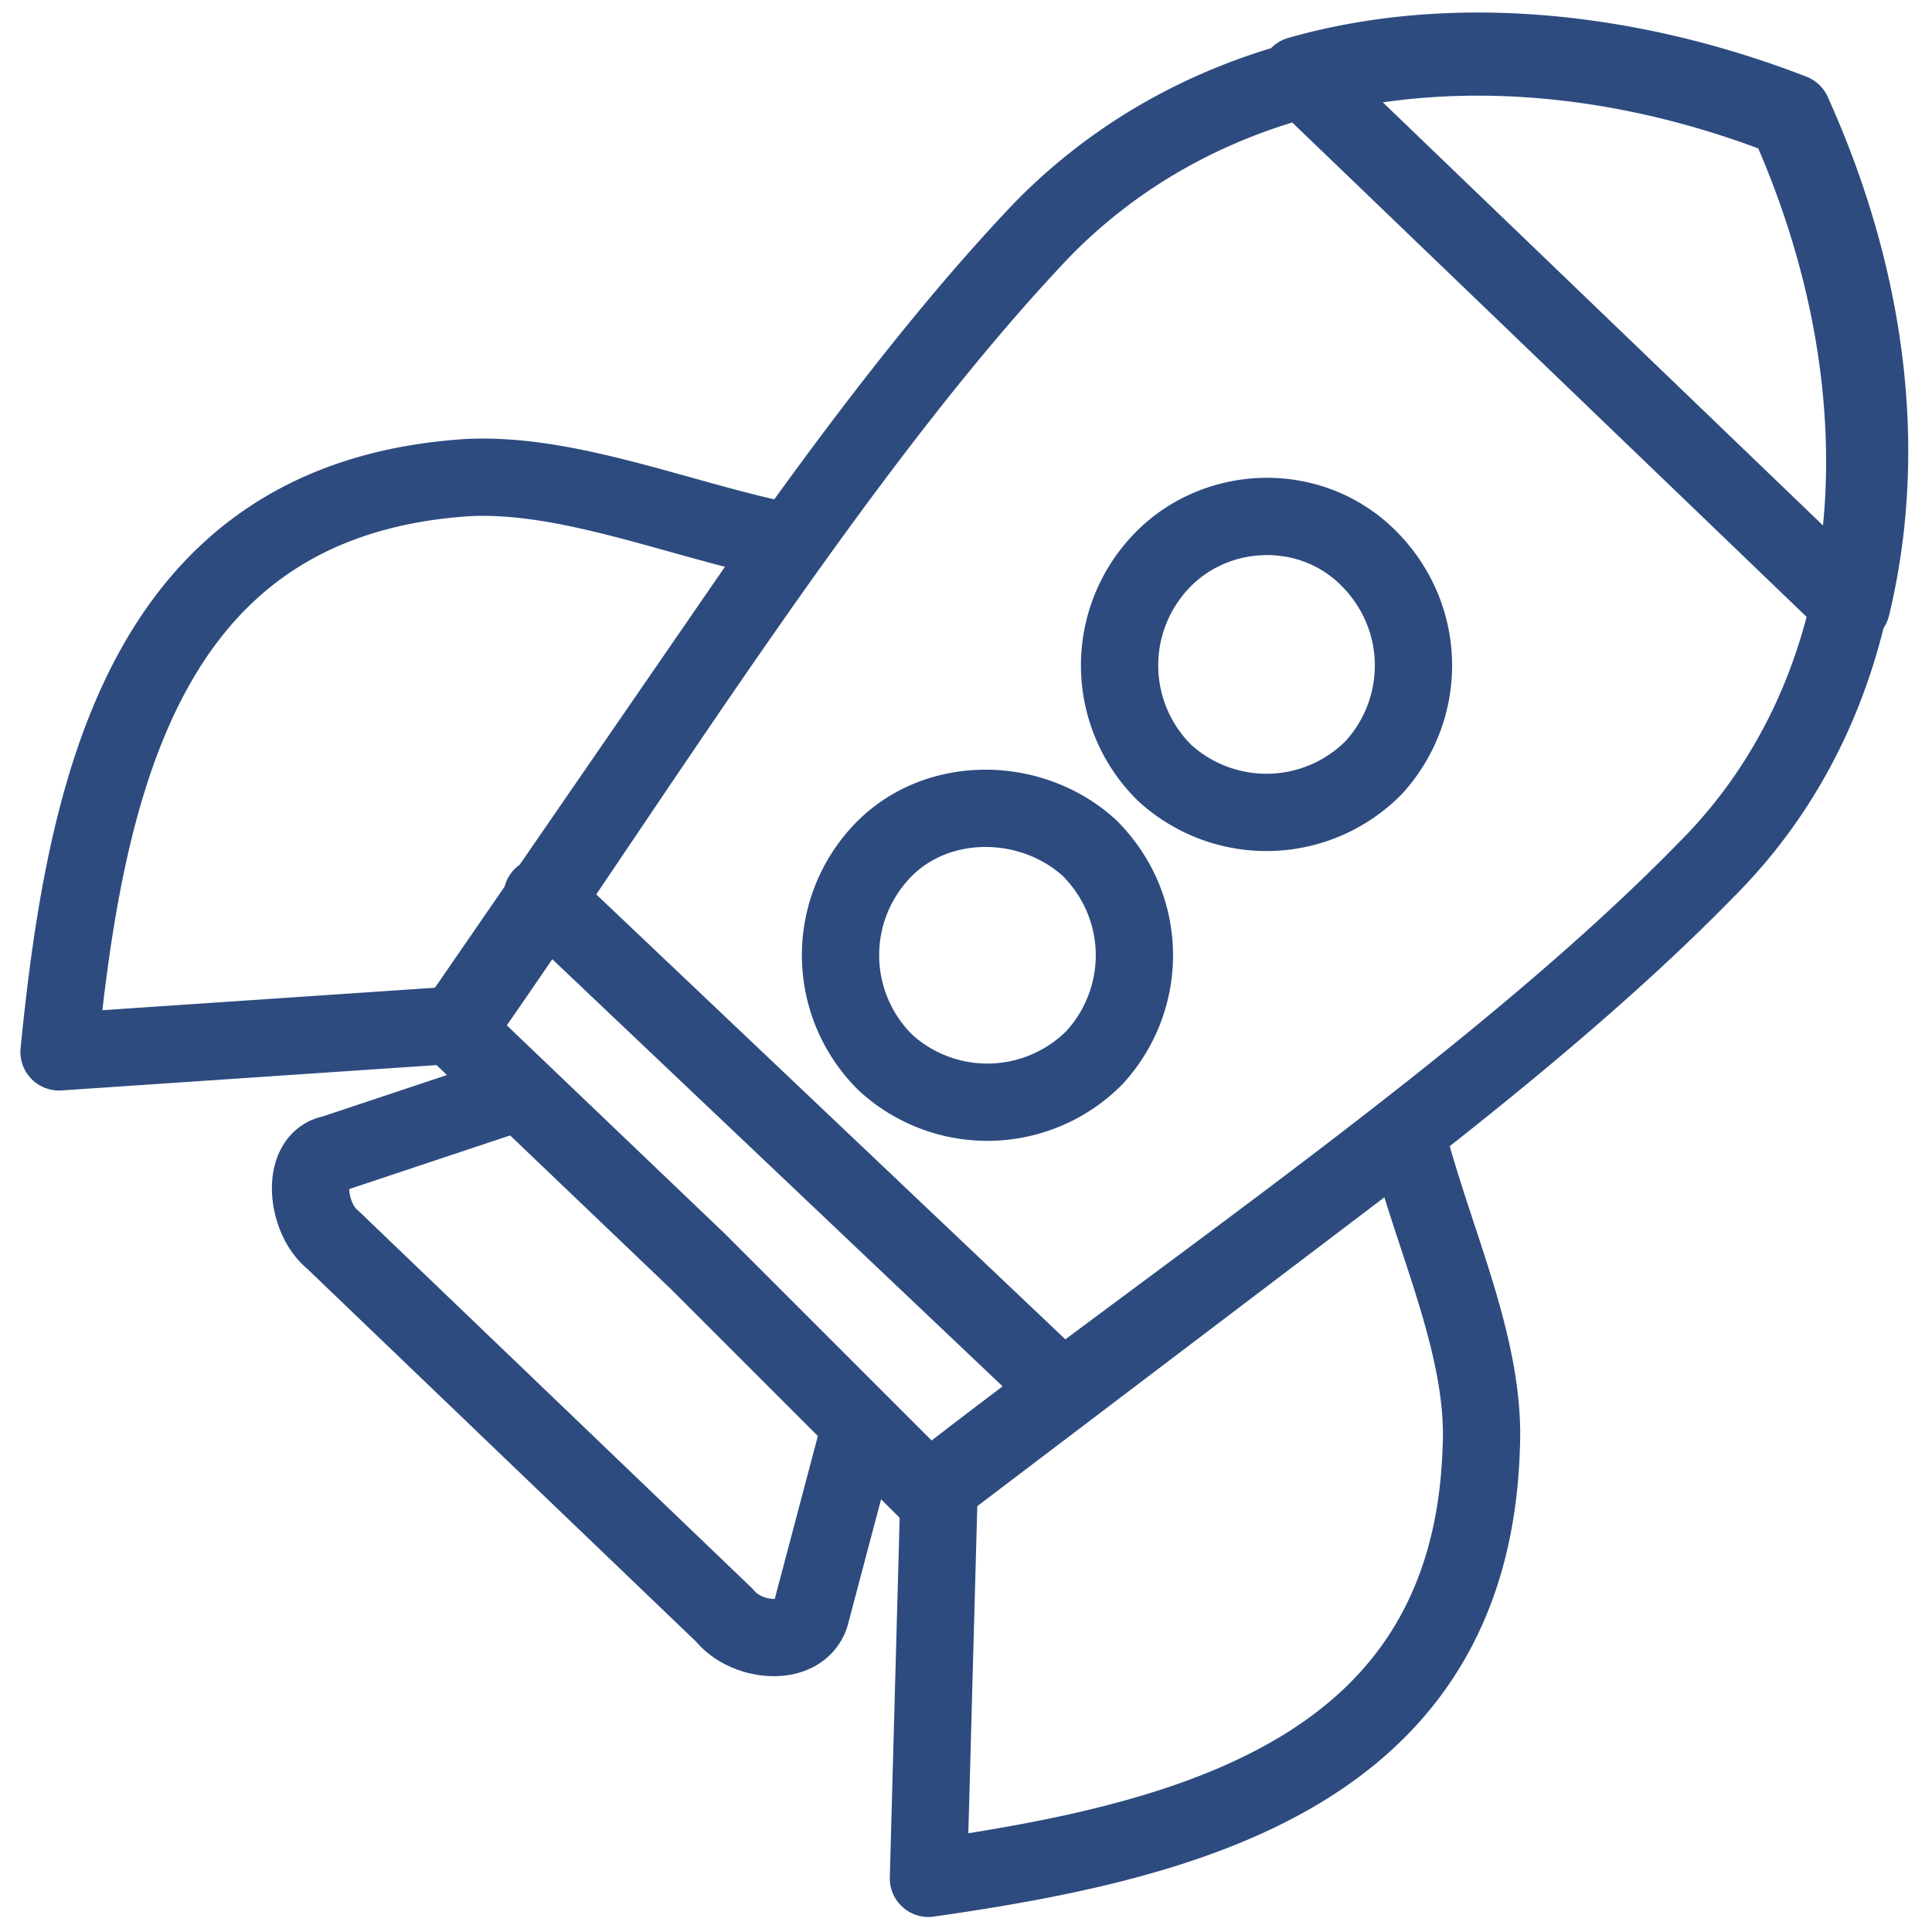
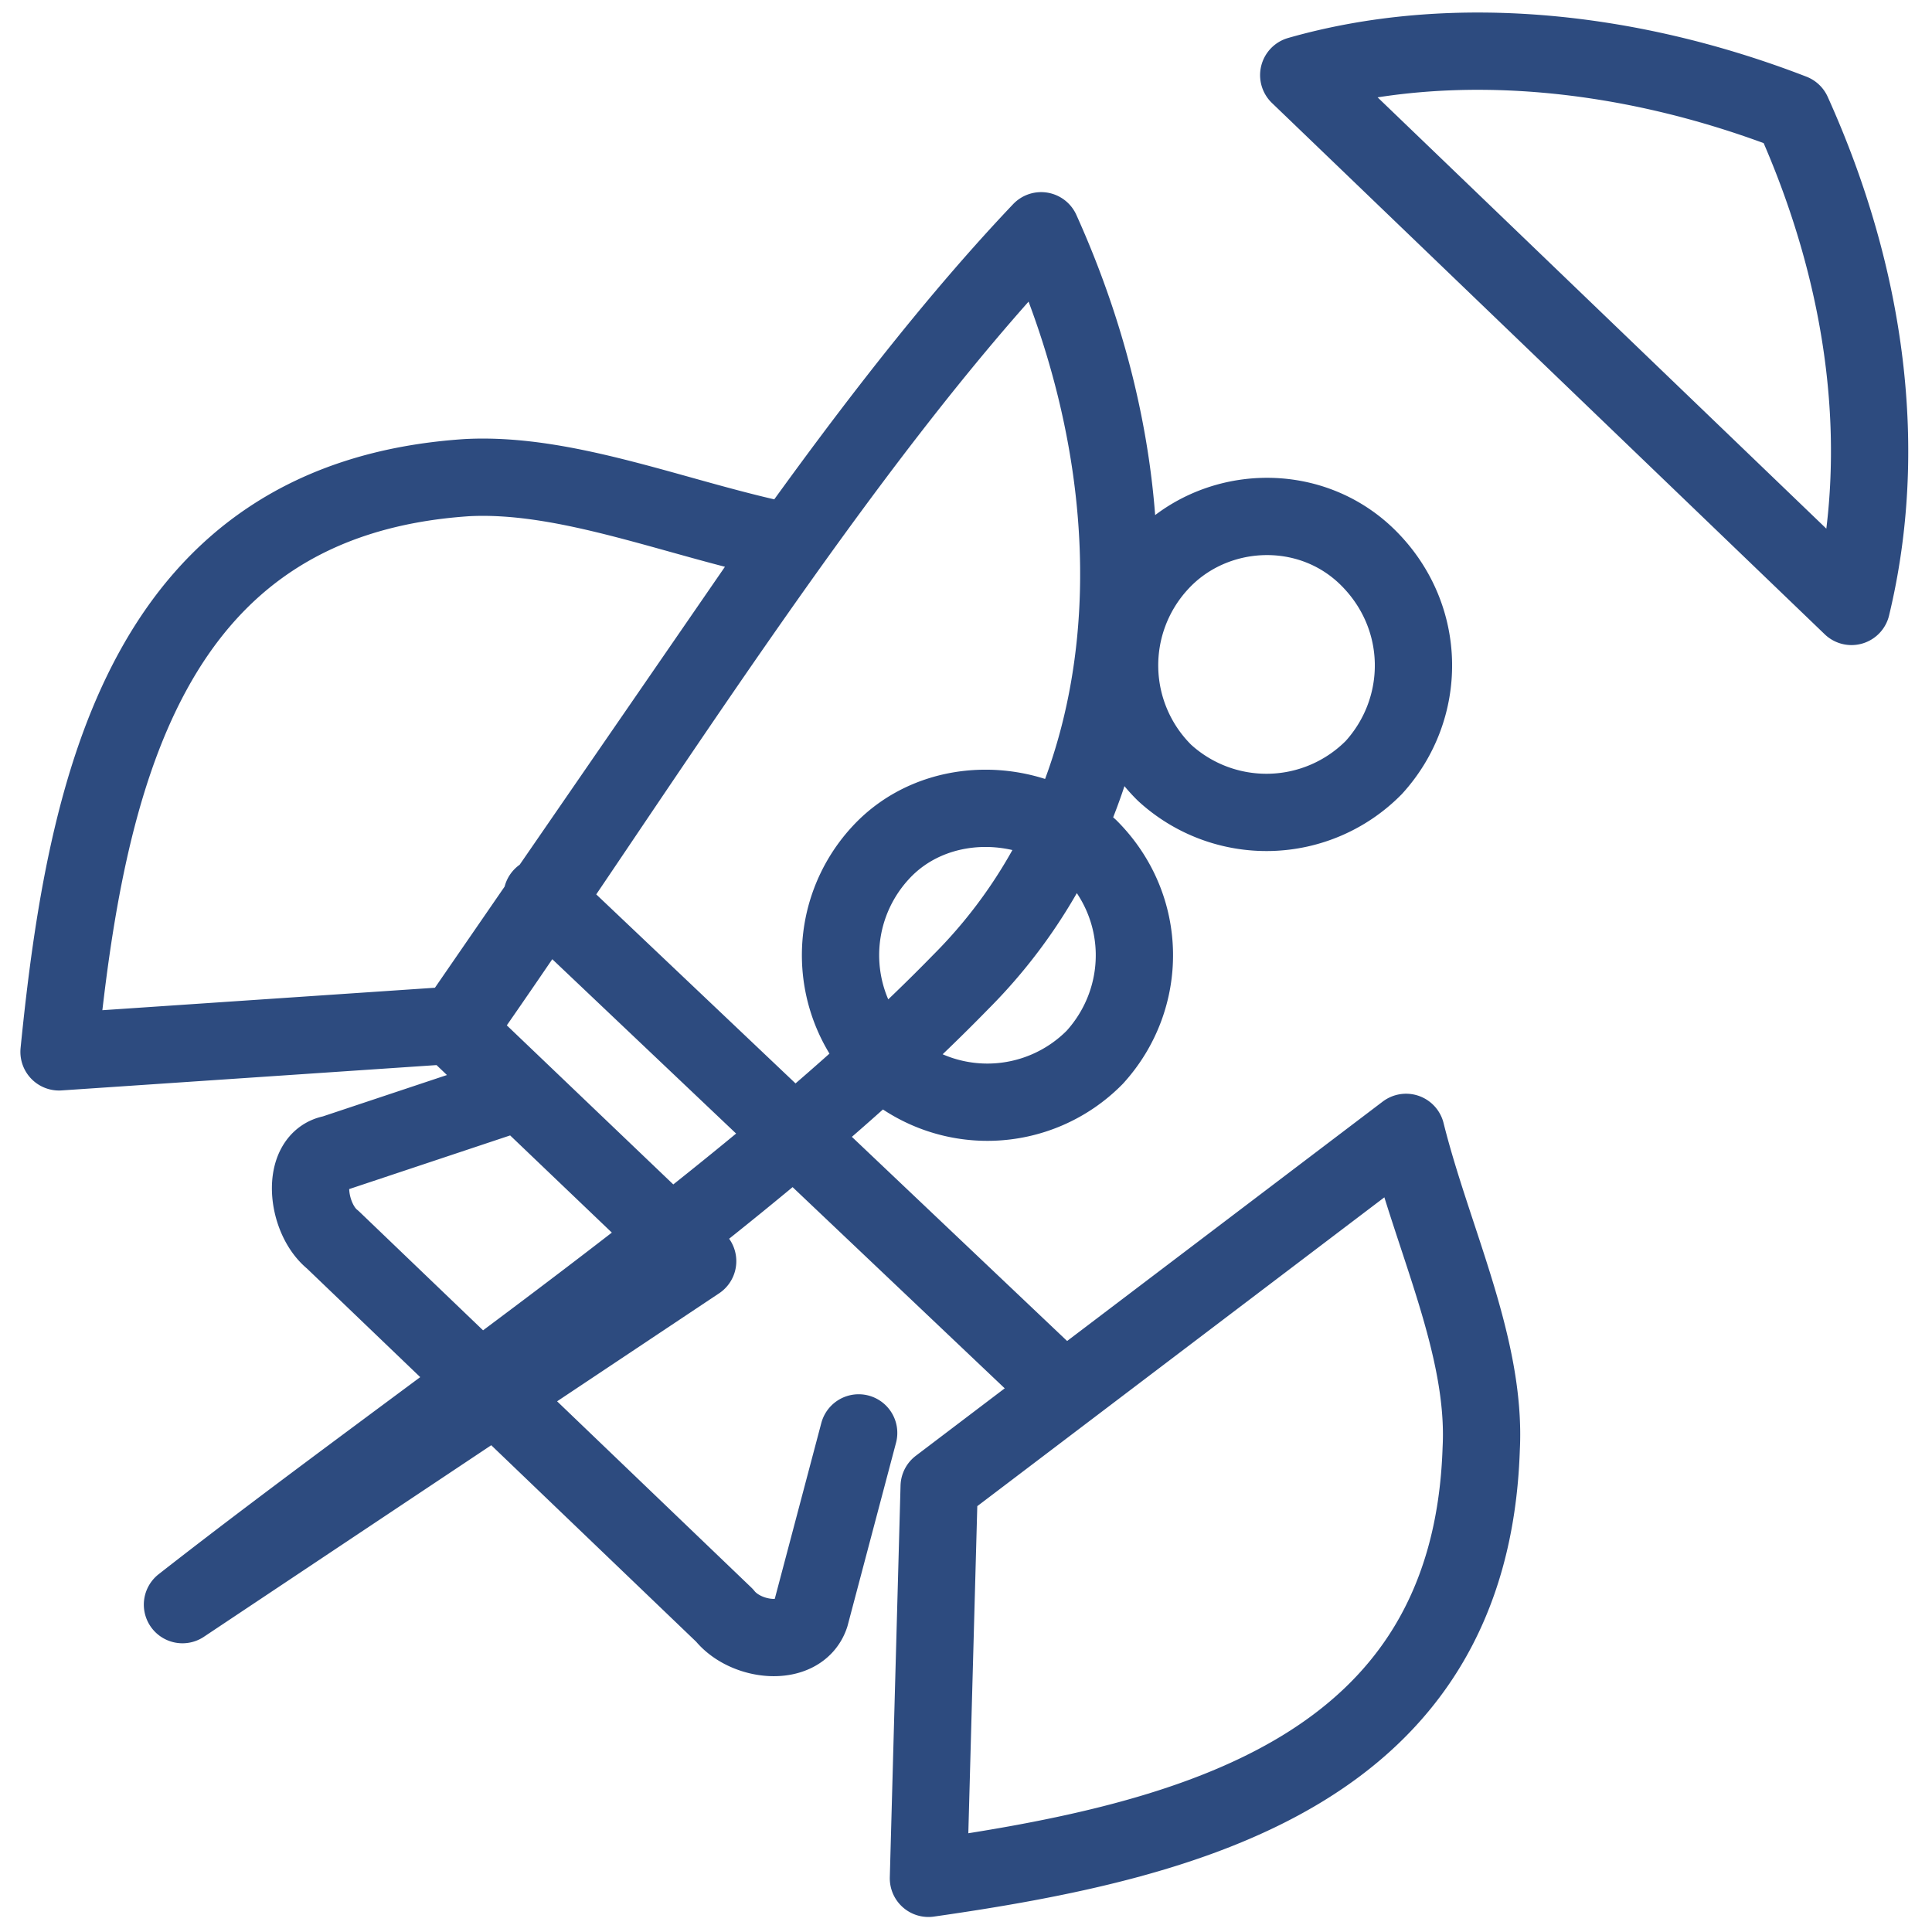
<svg xmlns="http://www.w3.org/2000/svg" viewBox="0 0 36 36">
-   <path d="M16 26.7l-.9 3.4c-.2.6-1.2.5-1.6 0l-7.3-7c-.5-.4-.6-1.5 0-1.6l3.3-1.1m3.5 3.1l-4.5-4.3c3.3-4.7 7.1-10.9 10.9-14.9C22.8.8 28.2.2 33.3 2.2c2.3 5.1 1.9 10.6-1.5 14-3.9 4-9.9 8-14.5 11.6L13 23.5zM24.2 1.4c2.8-.8 6.1-.5 9.2.7 1.4 3.1 1.8 6.3 1.1 9.2L24.2 1.4zm1.3 9c1.1 1.1 1.1 2.8.1 3.9a2.81 2.81 0 0 1-3.9.1 2.81 2.81 0 0 1-.1-3.9c1-1.1 2.8-1.2 3.9-.1zm-5.2 5.4c1.1 1.1 1.1 2.8.1 3.9a2.81 2.81 0 0 1-3.9.1 2.81 2.81 0 0 1-.1-3.9c1-1.1 2.8-1.1 3.9-.1zM8.5 19.1l6.2-9c-2-.4-4.1-1.3-6-1.2-6 .4-7.1 5.7-7.6 10.7l7.4-.5zm9 8.6l8.7-6.6c.5 2 1.5 4 1.4 5.9-.2 6-5.4 7.3-10.3 8l.2-7.3zm-7.4-11l9.7 9.2" fill="none" stroke="#2d4b7f" stroke-width="1.44" stroke-linecap="round" stroke-linejoin="round" stroke-miterlimit="22.926" />
+   <path d="M16 26.7l-.9 3.4c-.2.6-1.2.5-1.6 0l-7.3-7c-.5-.4-.6-1.5 0-1.6l3.3-1.1m3.5 3.1l-4.5-4.3c3.3-4.7 7.1-10.9 10.9-14.9c2.3 5.1 1.9 10.6-1.5 14-3.9 4-9.9 8-14.5 11.6L13 23.5zM24.2 1.4c2.8-.8 6.1-.5 9.2.7 1.4 3.1 1.8 6.3 1.1 9.2L24.2 1.4zm1.3 9c1.1 1.1 1.1 2.8.1 3.9a2.81 2.81 0 0 1-3.9.1 2.81 2.81 0 0 1-.1-3.9c1-1.1 2.8-1.2 3.9-.1zm-5.2 5.4c1.1 1.1 1.1 2.8.1 3.9a2.81 2.81 0 0 1-3.9.1 2.81 2.81 0 0 1-.1-3.9c1-1.1 2.8-1.1 3.9-.1zM8.5 19.1l6.2-9c-2-.4-4.1-1.3-6-1.2-6 .4-7.1 5.7-7.6 10.7l7.4-.5zm9 8.6l8.7-6.6c.5 2 1.5 4 1.4 5.9-.2 6-5.4 7.3-10.3 8l.2-7.3zm-7.4-11l9.7 9.2" fill="none" stroke="#2d4b7f" stroke-width="1.44" stroke-linecap="round" stroke-linejoin="round" stroke-miterlimit="22.926" />
</svg>